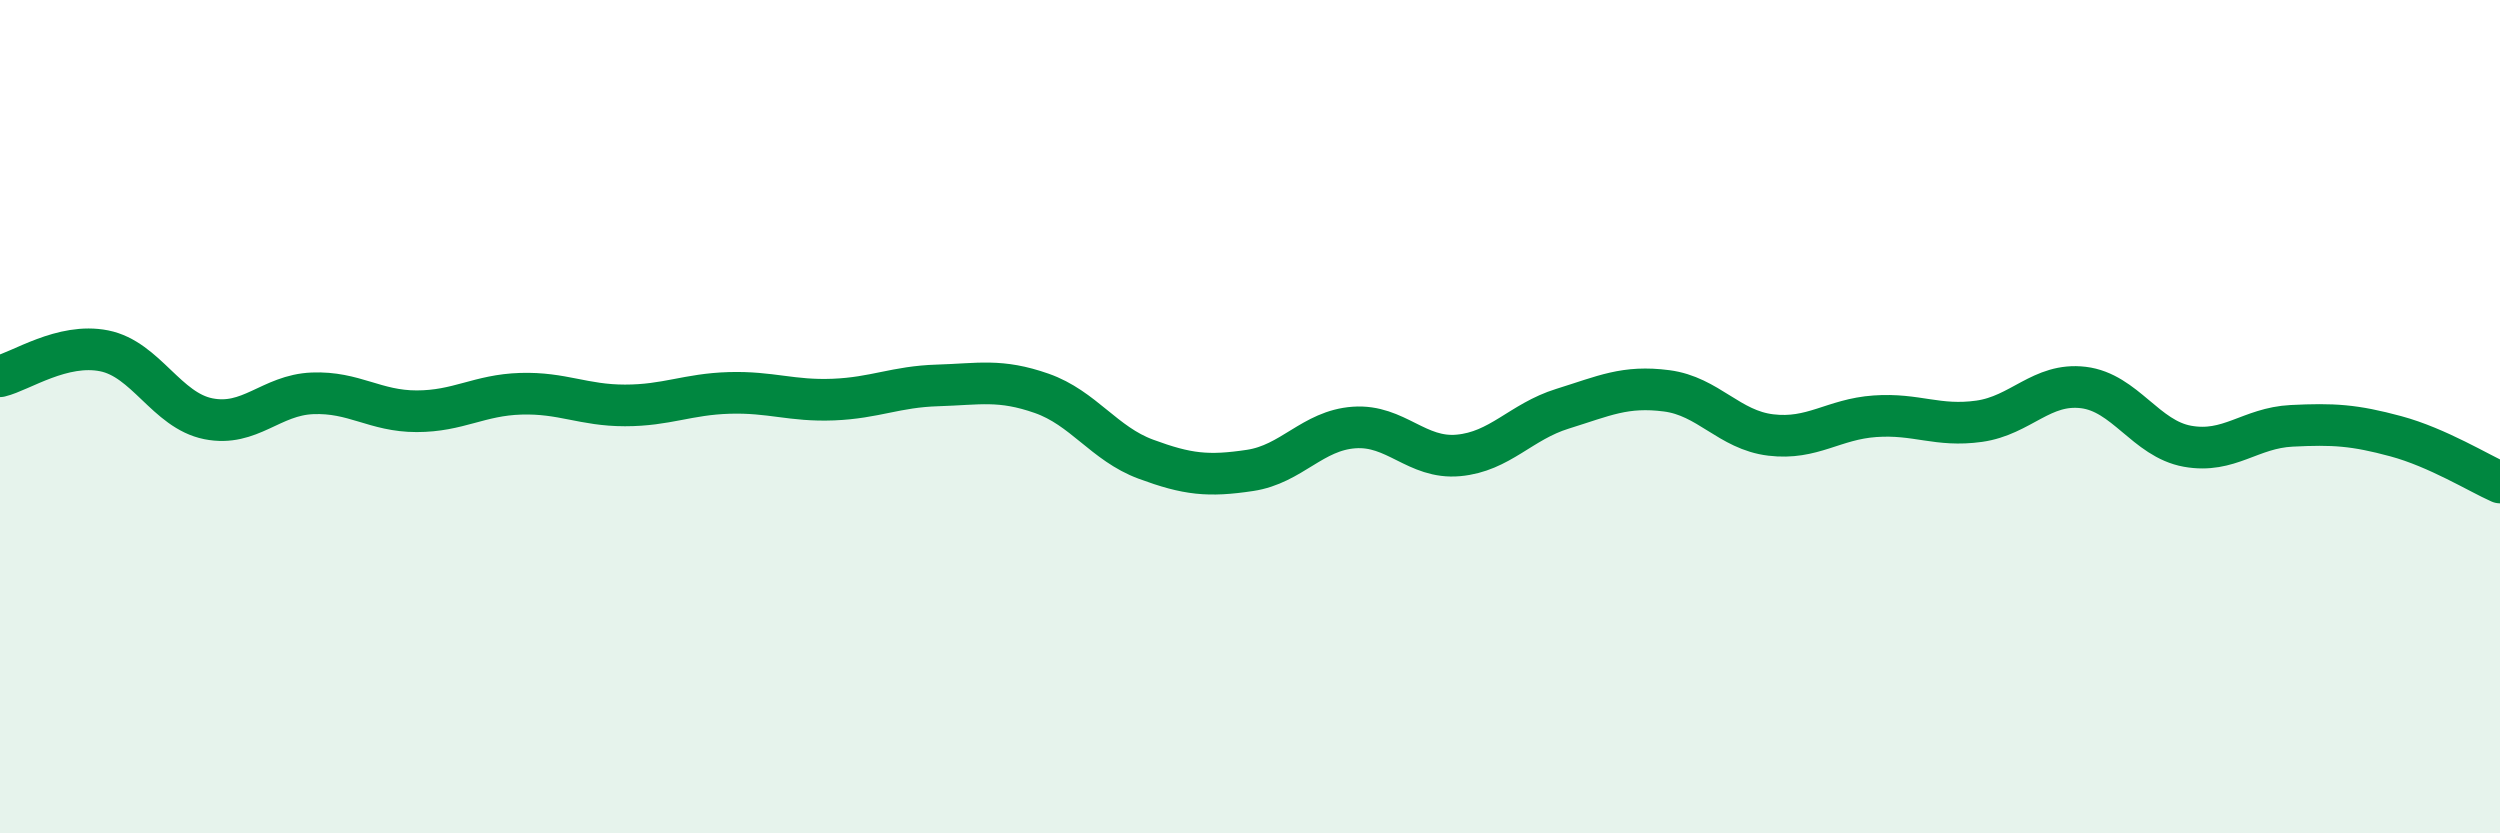
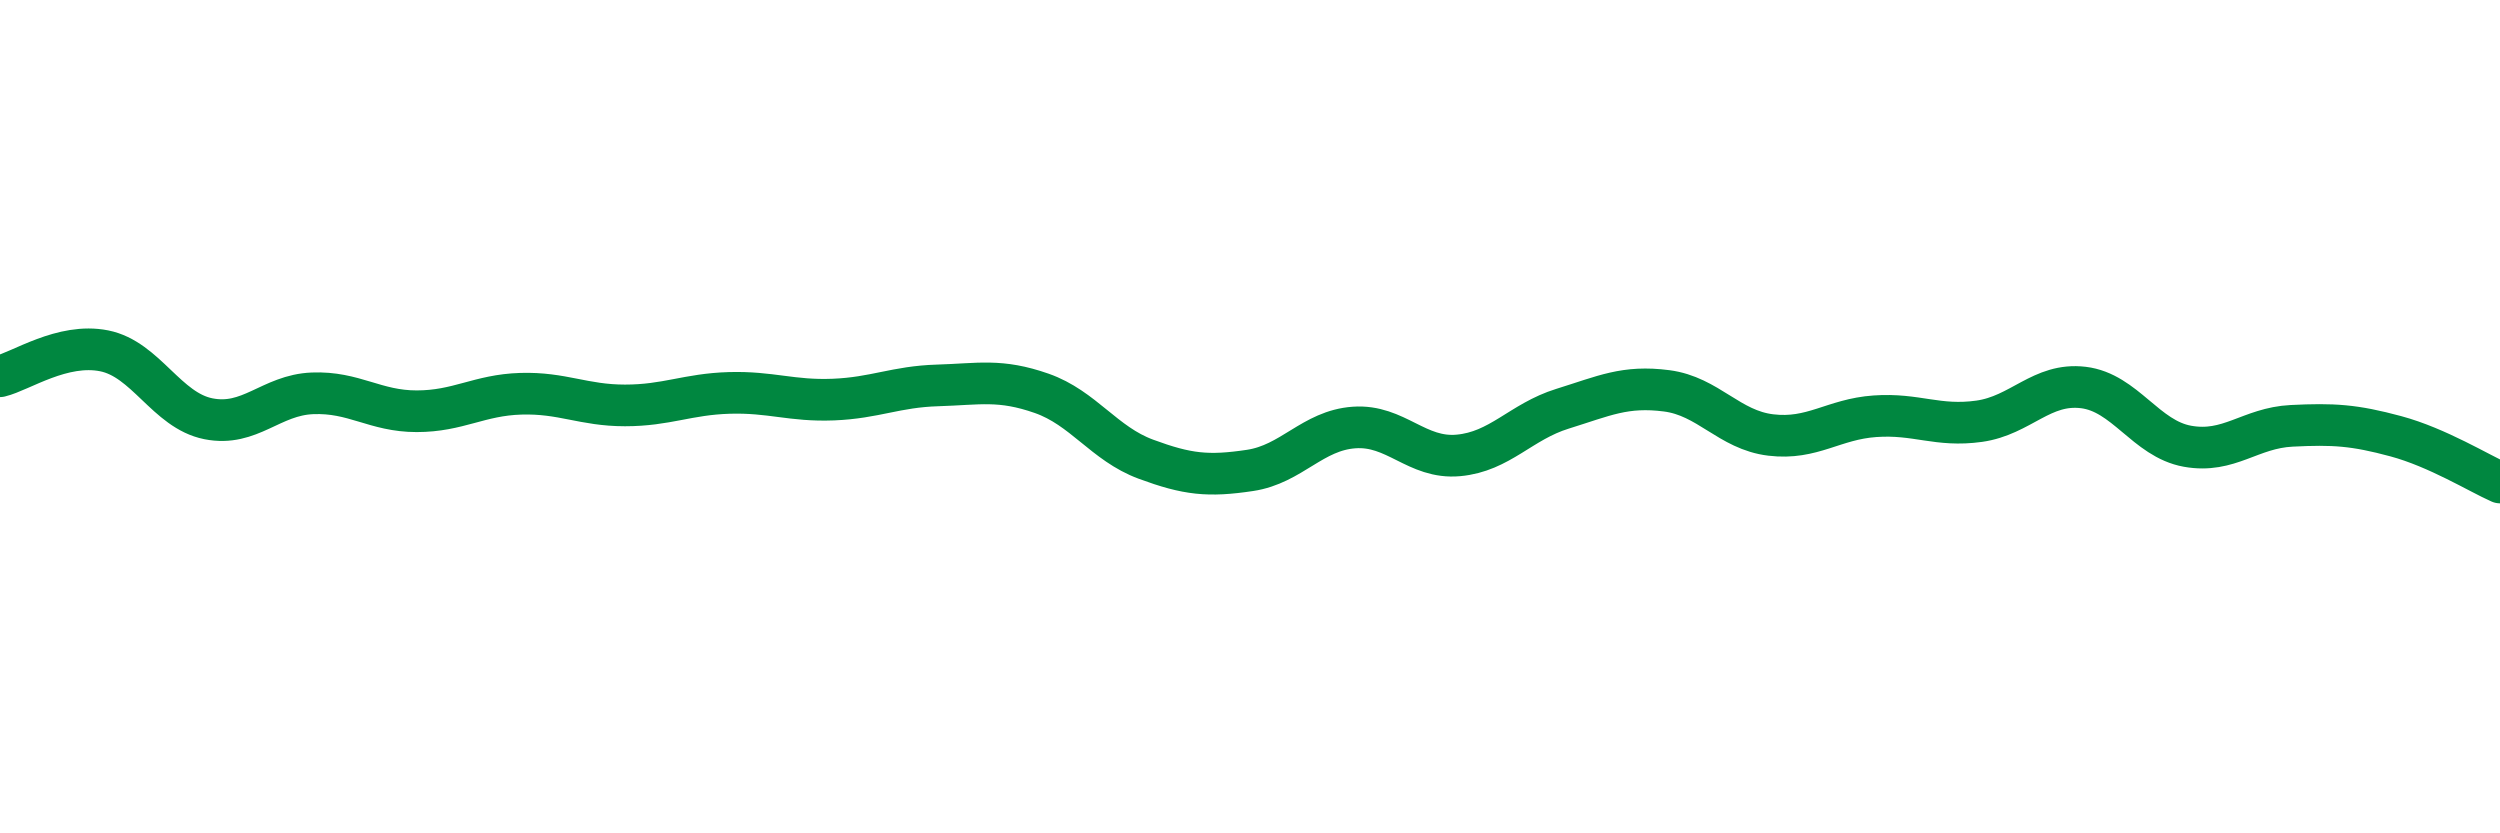
<svg xmlns="http://www.w3.org/2000/svg" width="60" height="20" viewBox="0 0 60 20">
-   <path d="M 0,9.03 C 0.5,8.91 1.5,8.22 2.5,8.42 C 3.5,8.62 4,9.85 5,10.05 C 6,10.25 6.5,9.48 7.5,9.44 C 8.5,9.4 9,9.87 10,9.87 C 11,9.87 11.5,9.48 12.5,9.45 C 13.5,9.42 14,9.73 15,9.73 C 16,9.73 16.5,9.46 17.5,9.43 C 18.5,9.4 19,9.63 20,9.59 C 21,9.55 21.5,9.28 22.5,9.25 C 23.5,9.22 24,9.09 25,9.44 C 26,9.79 26.5,10.65 27.5,11.02 C 28.5,11.39 29,11.44 30,11.29 C 31,11.14 31.5,10.33 32.5,10.26 C 33.5,10.19 34,11.02 35,10.93 C 36,10.84 36.5,10.12 37.5,9.81 C 38.5,9.5 39,9.25 40,9.38 C 41,9.51 41.5,10.32 42.5,10.44 C 43.5,10.56 44,10.06 45,9.99 C 46,9.92 46.5,10.25 47.5,10.11 C 48.5,9.97 49,9.18 50,9.3 C 51,9.42 51.5,10.53 52.5,10.71 C 53.5,10.89 54,10.27 55,10.22 C 56,10.17 56.5,10.2 57.5,10.47 C 58.5,10.74 59.5,11.36 60,11.58L60 20L0 20Z" fill="#008740" opacity="0.1" stroke-linecap="round" stroke-linejoin="round" />
  <path d="M 0,9.03 C 0.5,8.91 1.5,8.22 2.5,8.42 C 3.5,8.62 4,9.85 5,10.05 C 6,10.25 6.5,9.48 7.5,9.44 C 8.5,9.4 9,9.87 10,9.87 C 11,9.87 11.5,9.48 12.5,9.45 C 13.5,9.42 14,9.73 15,9.73 C 16,9.73 16.5,9.46 17.5,9.43 C 18.5,9.4 19,9.63 20,9.59 C 21,9.55 21.5,9.28 22.5,9.25 C 23.5,9.22 24,9.09 25,9.44 C 26,9.79 26.5,10.65 27.5,11.02 C 28.5,11.39 29,11.44 30,11.29 C 31,11.14 31.5,10.33 32.5,10.26 C 33.5,10.19 34,11.02 35,10.93 C 36,10.84 36.5,10.12 37.5,9.81 C 38.5,9.5 39,9.25 40,9.38 C 41,9.51 41.5,10.32 42.5,10.44 C 43.5,10.56 44,10.06 45,9.99 C 46,9.92 46.5,10.25 47.5,10.11 C 48.5,9.97 49,9.18 50,9.3 C 51,9.42 51.5,10.53 52.5,10.71 C 53.5,10.89 54,10.27 55,10.22 C 56,10.17 56.5,10.2 57.5,10.47 C 58.5,10.74 59.5,11.36 60,11.58" stroke="#008740" stroke-width="1" fill="none" stroke-linecap="round" stroke-linejoin="round" />
</svg>